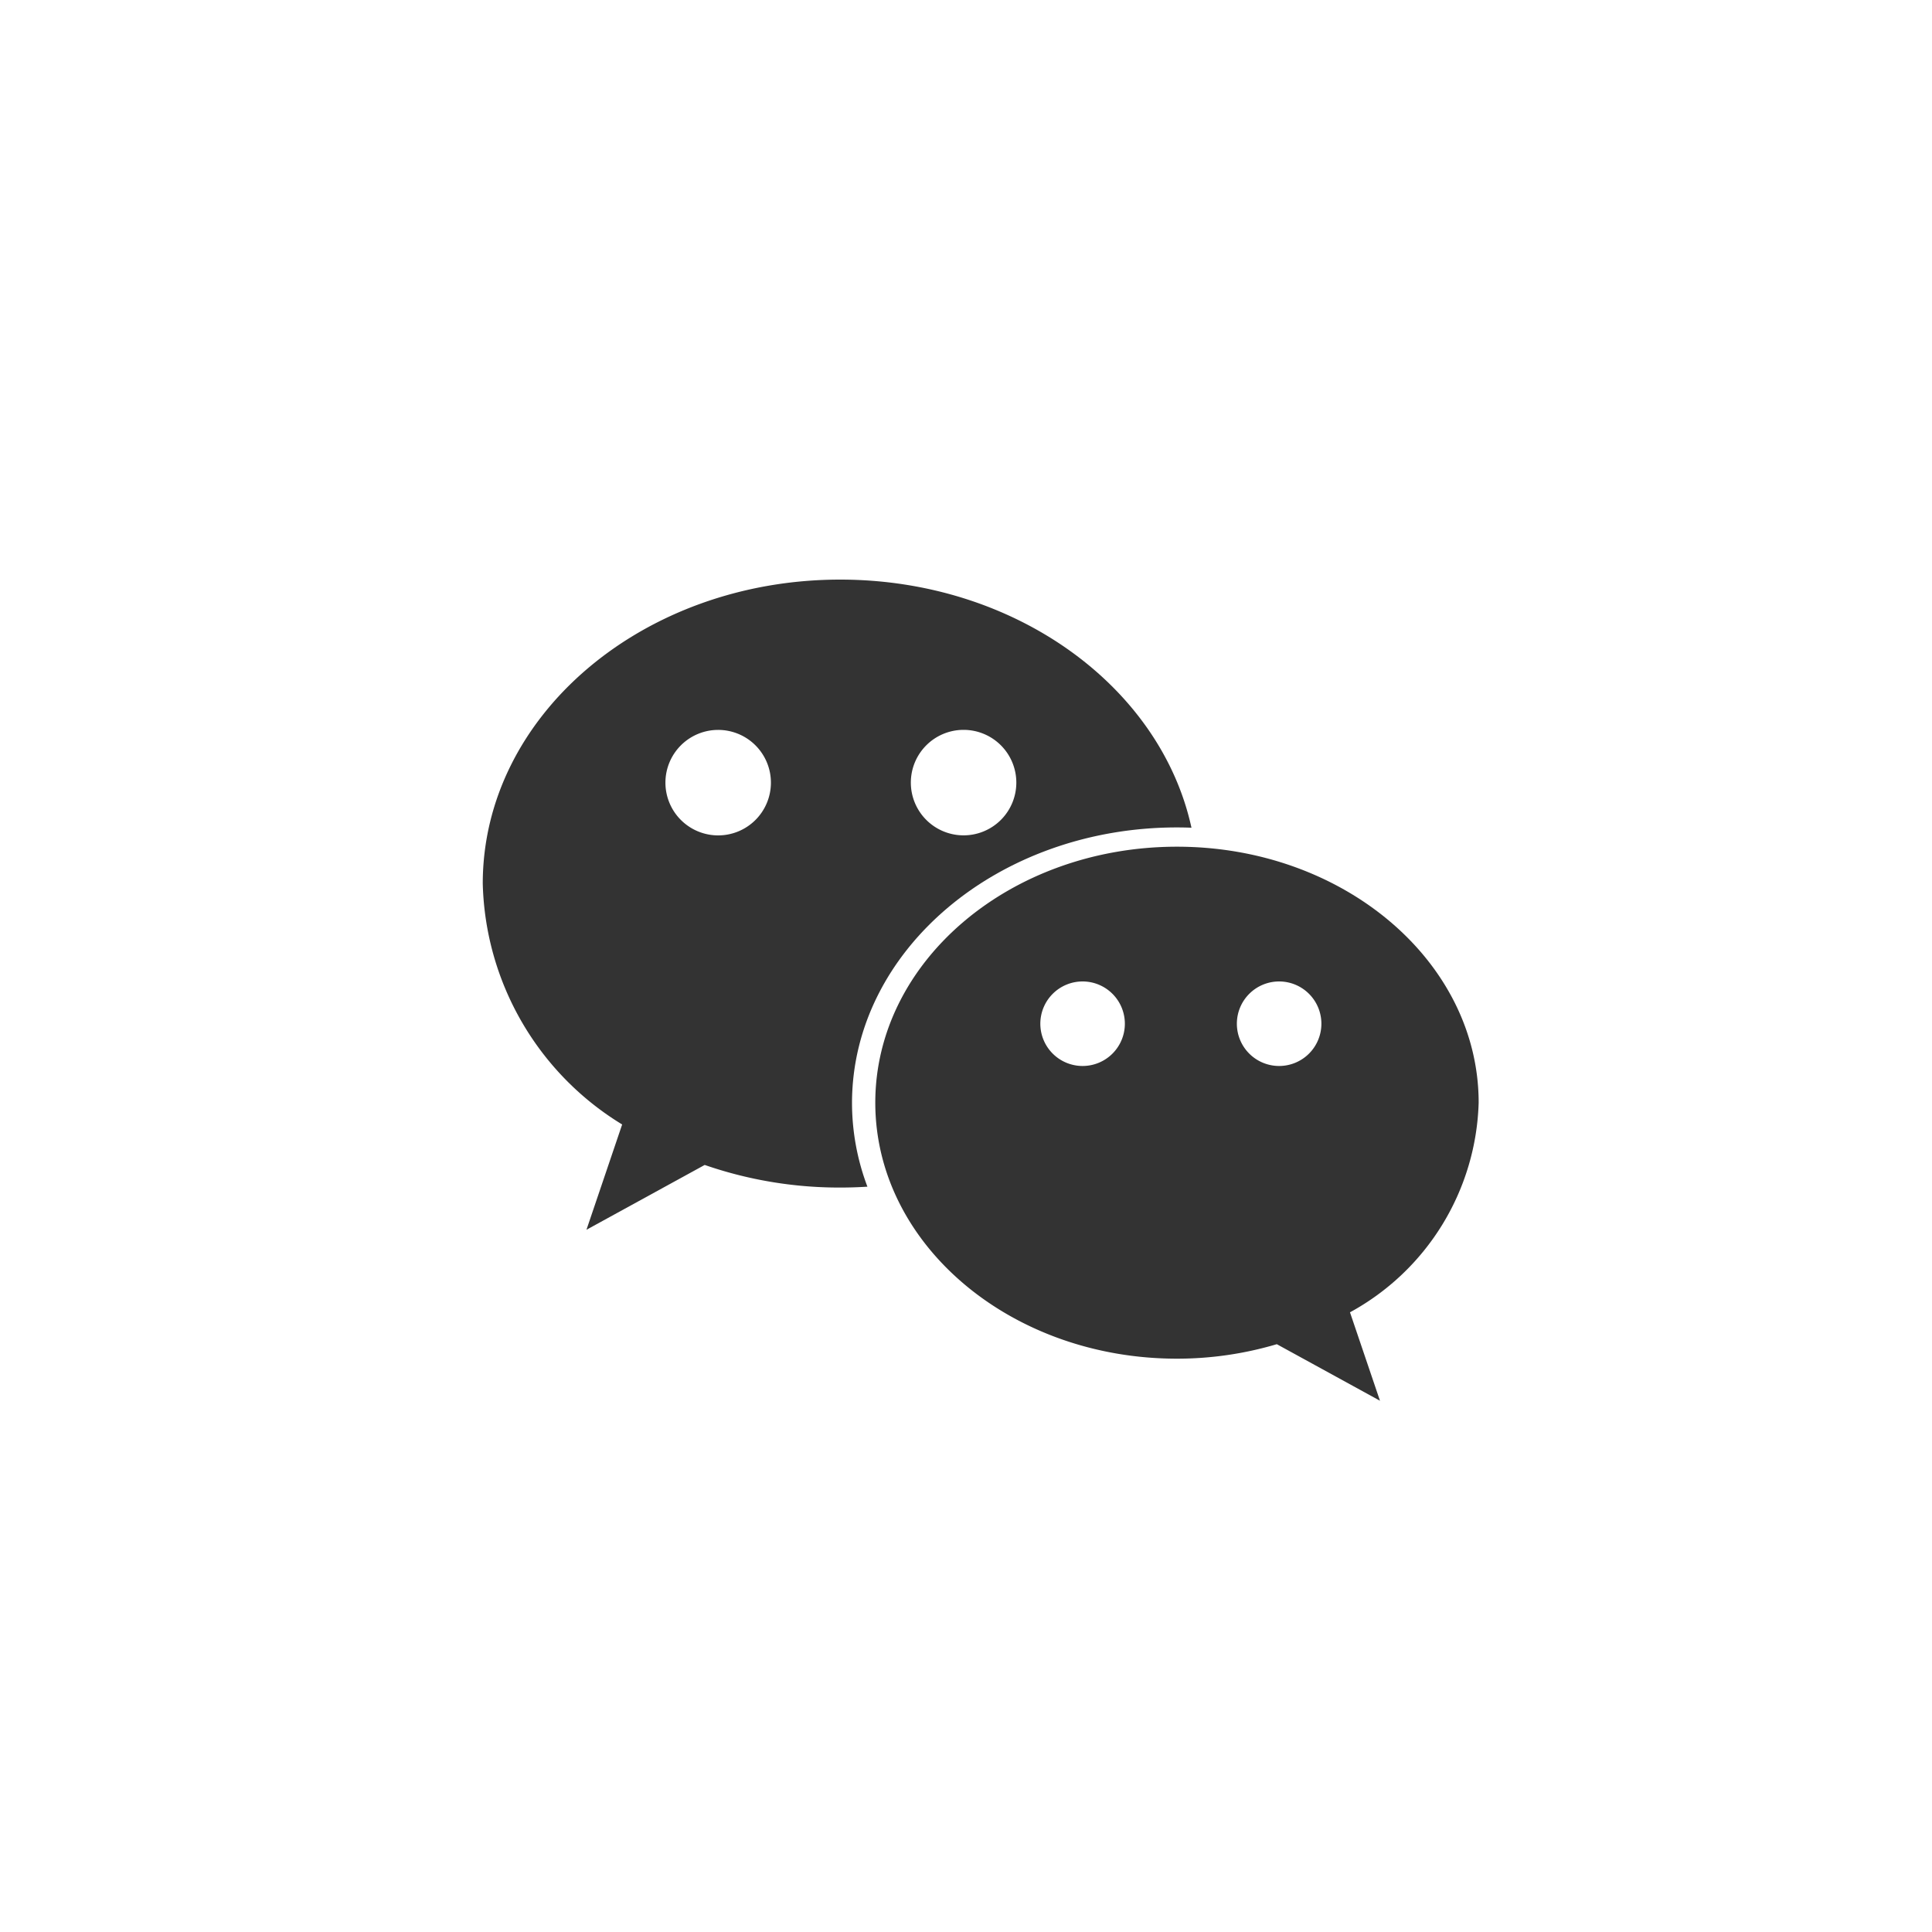
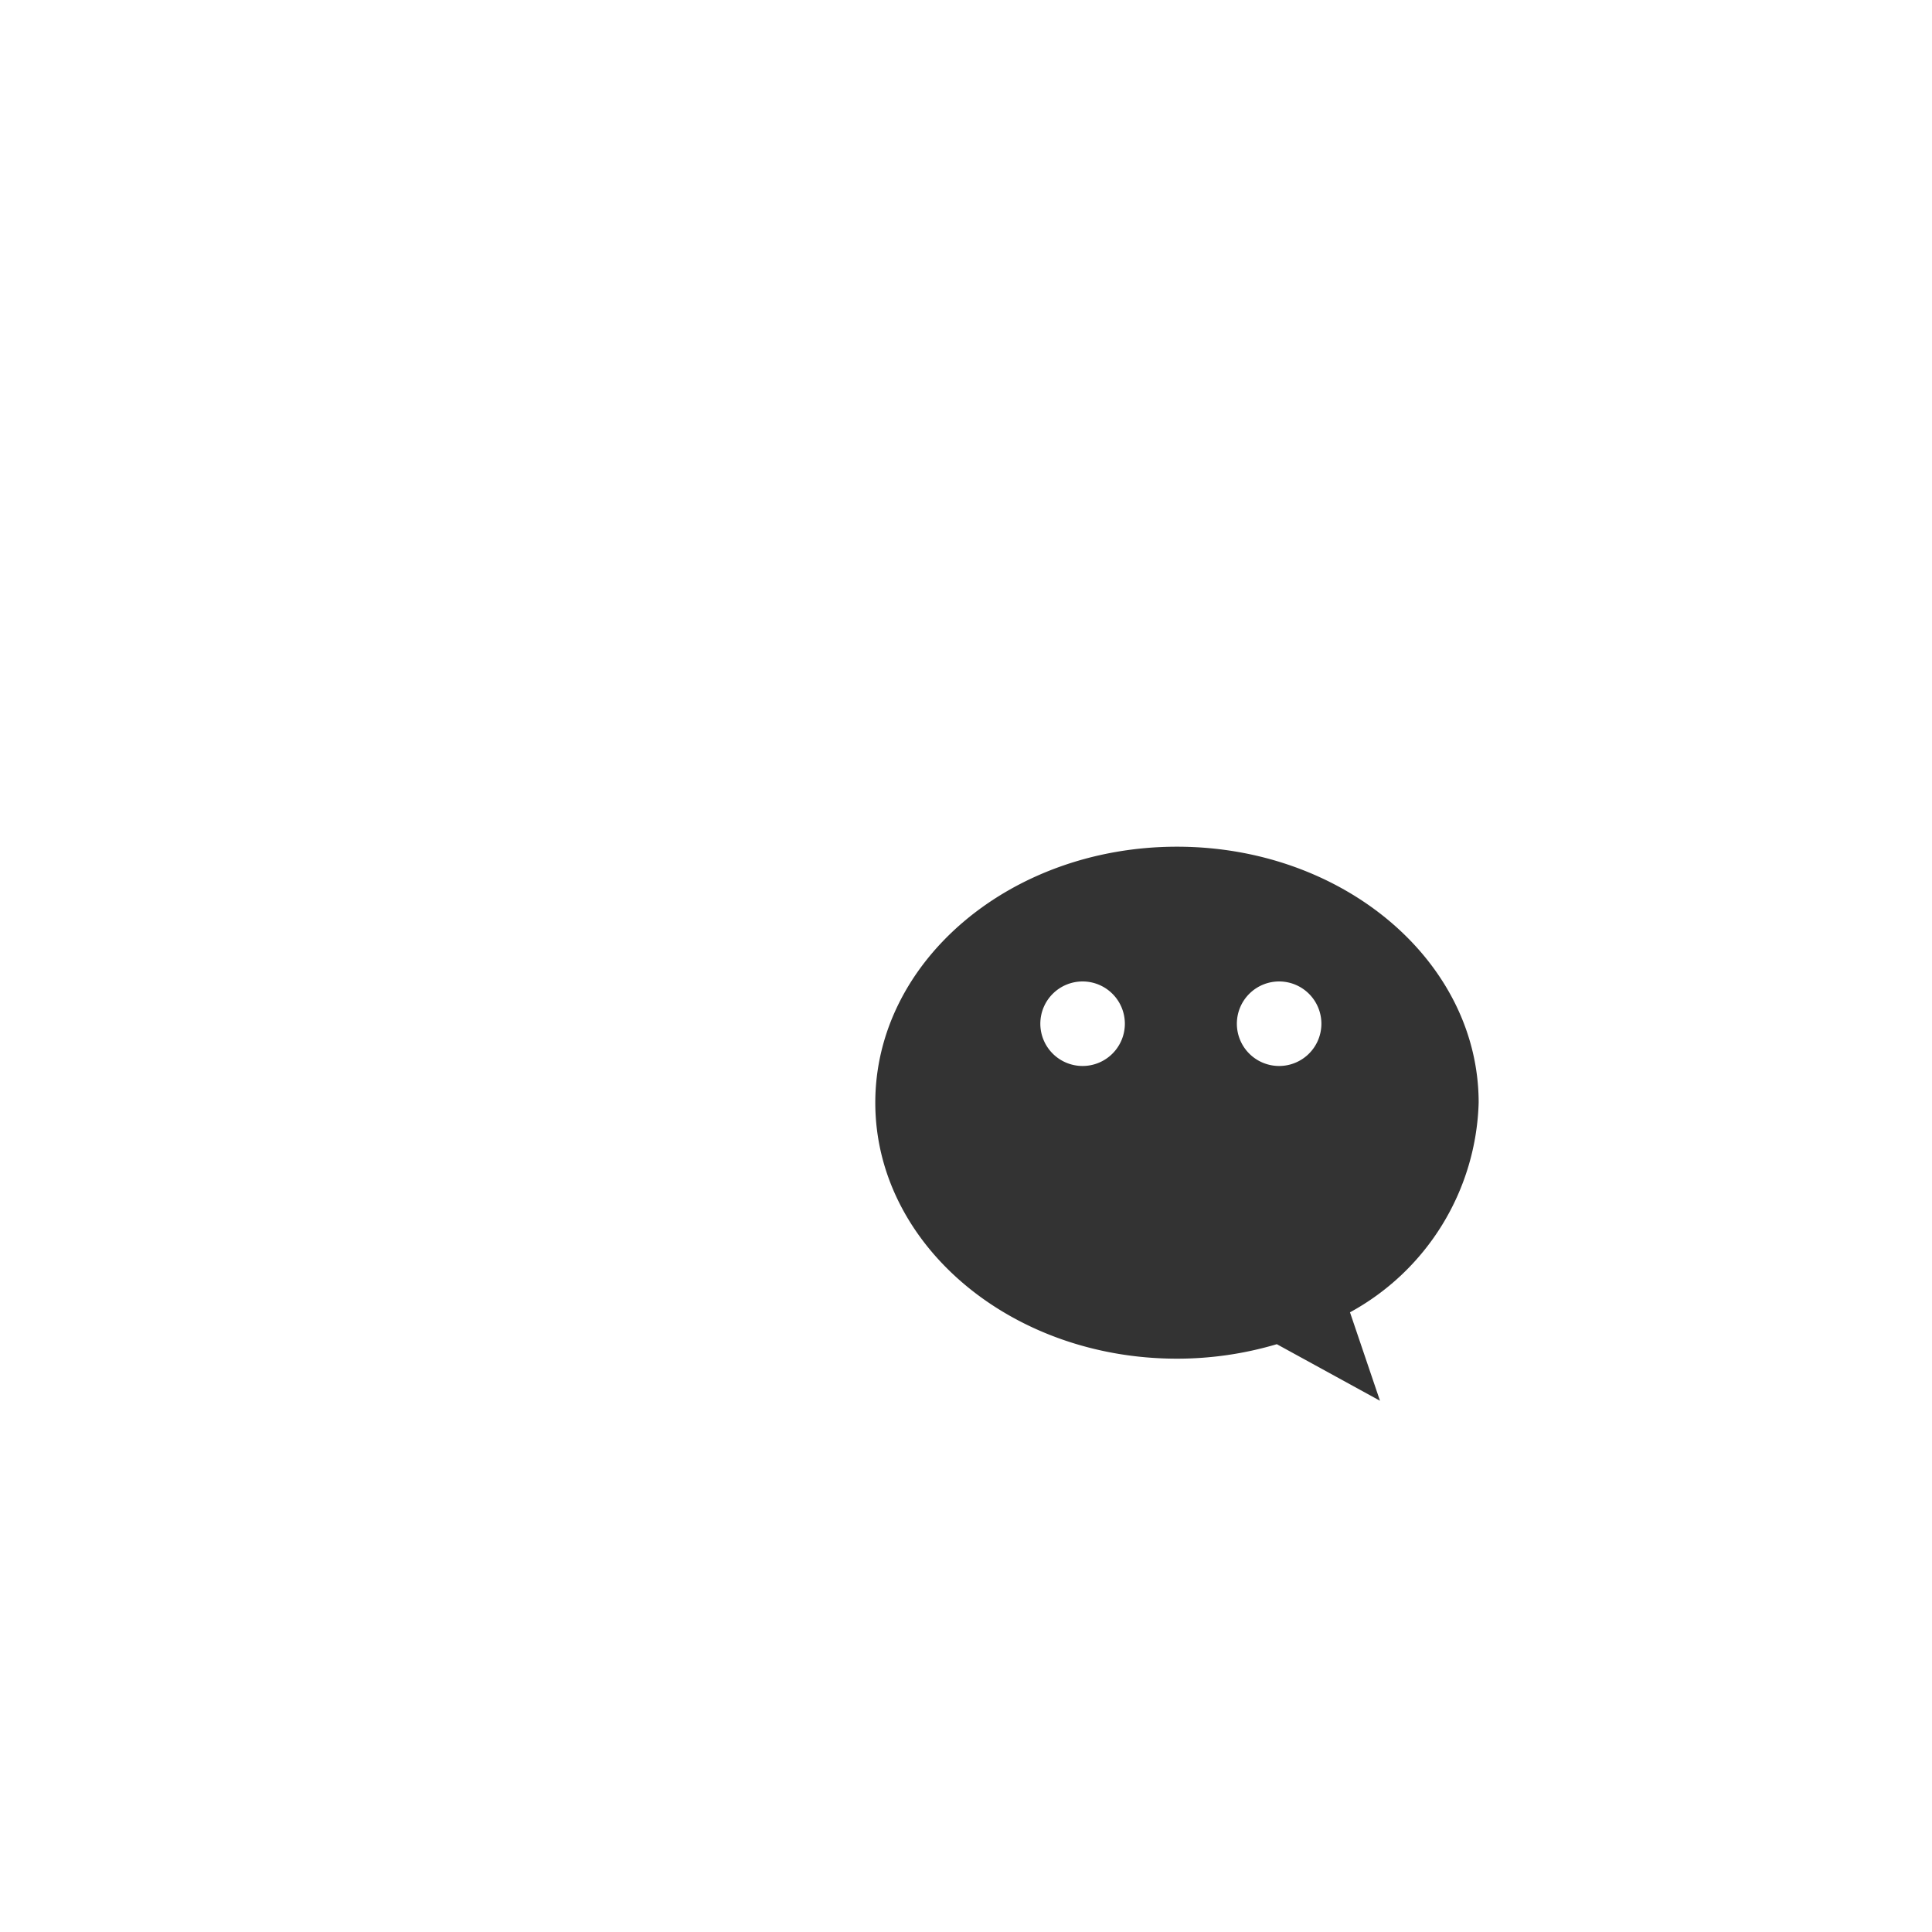
<svg xmlns="http://www.w3.org/2000/svg" width="40" height="40" viewBox="0 0 40 40">
  <g id="com_icon4" transform="translate(-2034 -5024)">
    <rect id="矩形_42" data-name="矩形 42" width="40" height="40" transform="translate(2034 5024)" fill="none" />
    <g id="组_22" data-name="组 22" transform="translate(1002.847 4544.374)">
-       <path id="路径_6" data-name="路径 6" d="M1055.521,496.757q.152,0,.3.006c-.638-2.923-3.652-5.137-7.273-5.137-4.086,0-7.4,2.818-7.4,6.294a6.013,6.013,0,0,0,2.886,4.987l-.739,2.18,2.448-1.342a8.515,8.515,0,0,0,2.8.468q.287,0,.569-.018a4.906,4.906,0,0,1-.319-1.739C1048.8,499.308,1051.809,496.757,1055.521,496.757Zm-4.417-2.02a1.092,1.092,0,1,1-1.093,1.093A1.092,1.092,0,0,1,1051.1,494.737Zm-5.083,2.185a1.092,1.092,0,1,1,1.093-1.093A1.092,1.092,0,0,1,1046.021,496.922Z" transform="translate(0 0)" fill="#333" />
      <path id="路径_7" data-name="路径 7" d="M1124.183,544.98c0-2.925-2.8-5.3-6.246-5.3s-6.246,2.371-6.246,5.3,2.8,5.3,6.246,5.3a7.254,7.254,0,0,0,2.067-.3l2.136,1.171-.621-1.831A5.111,5.111,0,0,0,1124.183,544.98Zm-8.2-.76a.875.875,0,1,1,.875-.875A.875.875,0,0,1,1115.986,544.22Zm4.069,0a.875.875,0,1,1,.875-.875A.875.875,0,0,1,1120.055,544.22Z" transform="translate(-62.416 -42.524)" fill="#333" />
    </g>
  </g>
</svg>